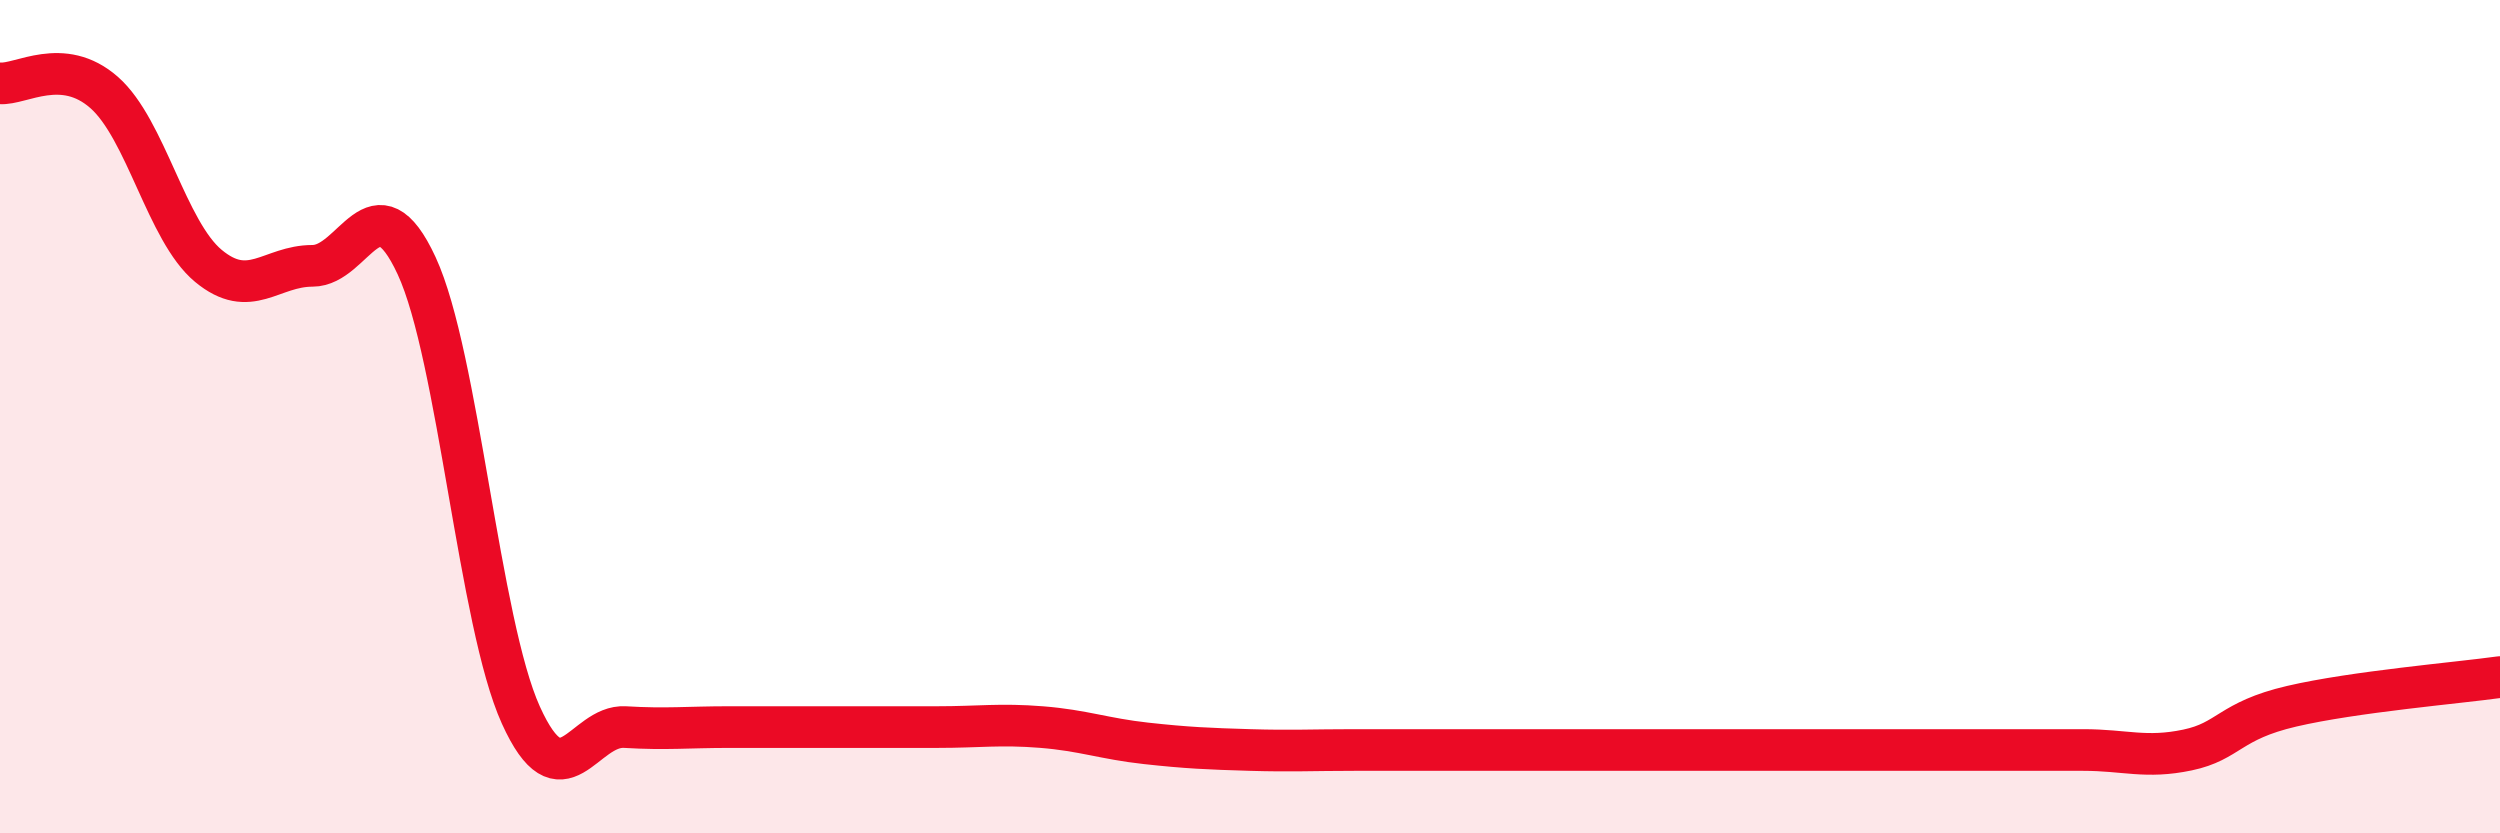
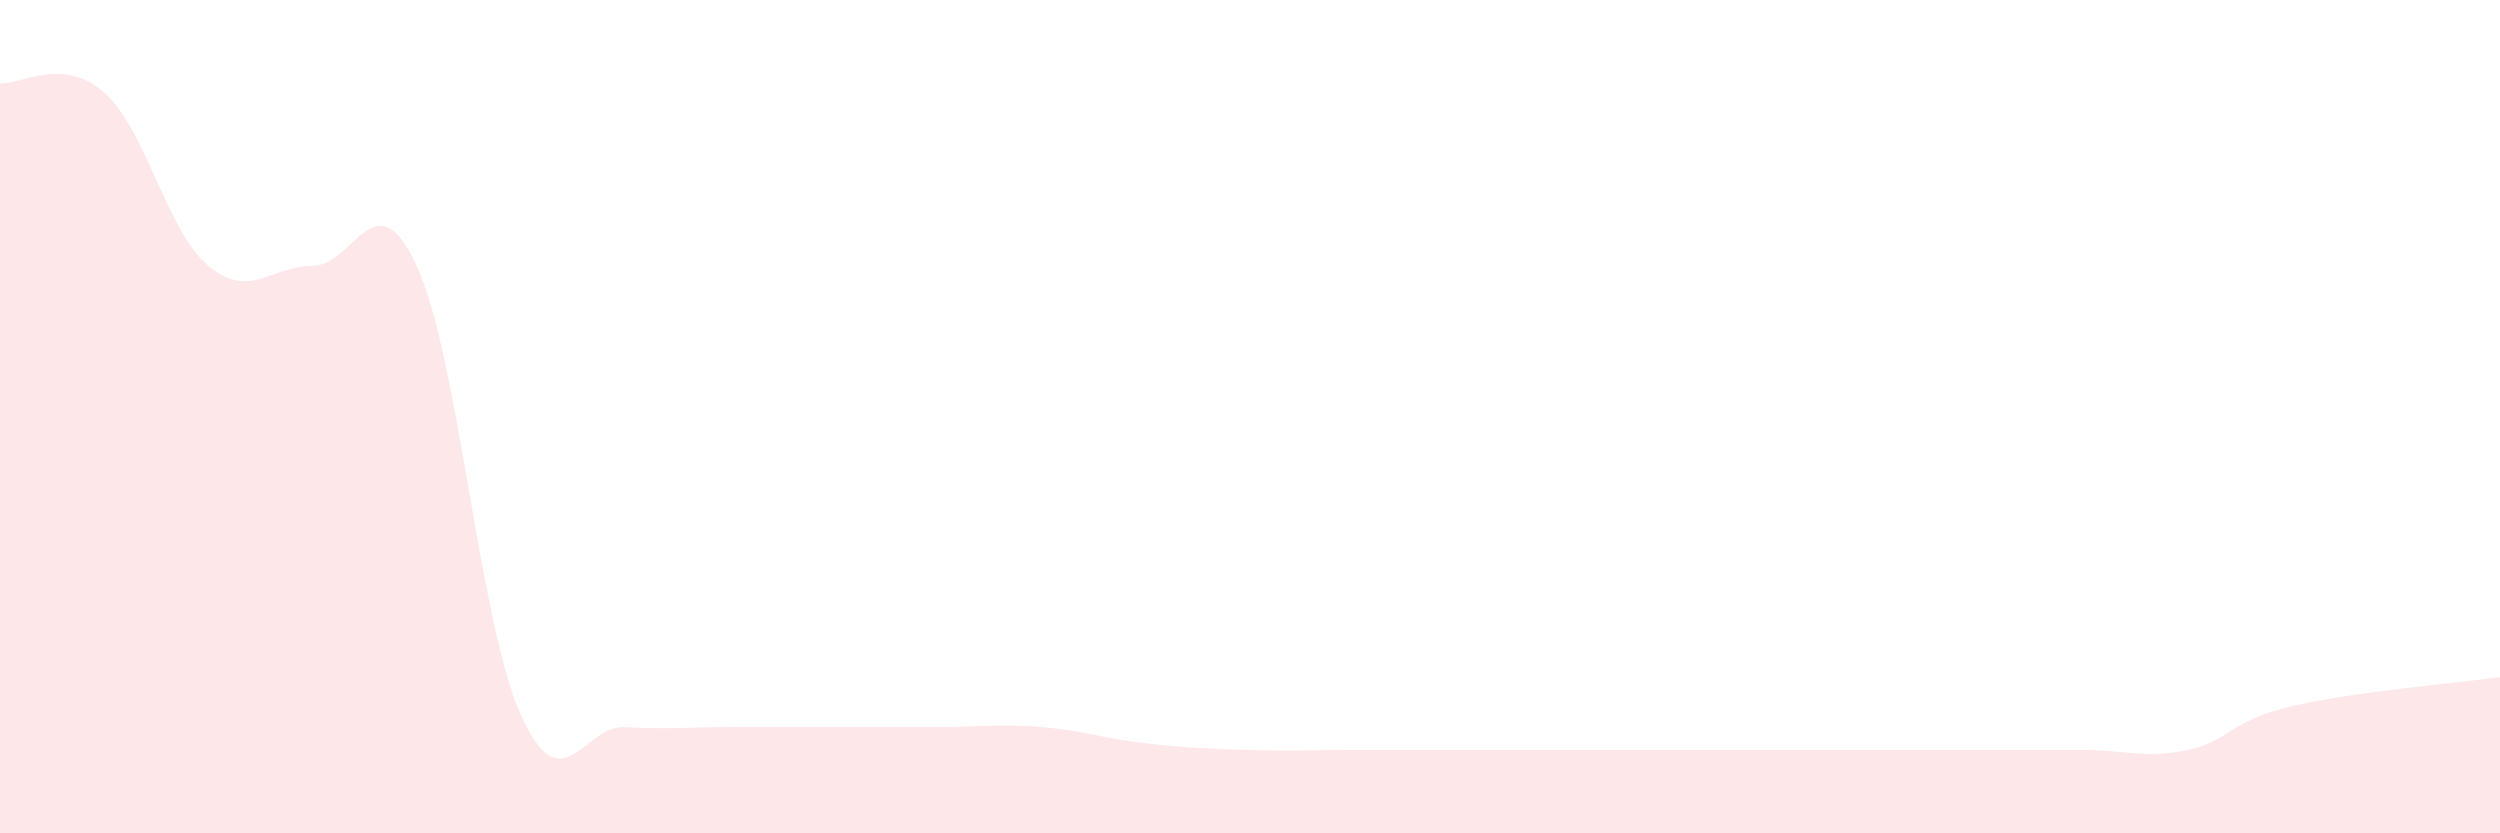
<svg xmlns="http://www.w3.org/2000/svg" width="60" height="20" viewBox="0 0 60 20">
  <path d="M 0,2 C 0.5,2.04 1.5,1.34 2.5,2.22 C 3.5,3.1 4,5.55 5,6.38 C 6,7.21 6.5,6.38 7.5,6.38 C 8.5,6.38 9,4.22 10,6.38 C 11,8.54 11.5,14.95 12.5,17.16 C 13.5,19.37 14,17.39 15,17.45 C 16,17.51 16.5,17.45 17.5,17.45 C 18.5,17.45 19,17.45 20,17.45 C 21,17.45 21.5,17.45 22.5,17.45 C 23.5,17.45 24,17.37 25,17.45 C 26,17.53 26.5,17.73 27.5,17.84 C 28.5,17.95 29,17.97 30,18 C 31,18.03 31.5,18 32.5,18 C 33.5,18 33.5,18 35,18 C 36.5,18 38.5,18 40,18 C 41.5,18 41.5,18 42.5,18 C 43.5,18 44,18 45,18 C 46,18 46.5,18 47.5,18 C 48.5,18 49,18 50,18 C 51,18 51.5,18.21 52.5,18 C 53.5,17.79 53.5,17.3 55,16.95 C 56.5,16.6 59,16.39 60,16.25L60 20L0 20Z" fill="#EB0A25" opacity="0.1" stroke-linecap="round" stroke-linejoin="round" />
-   <path d="M 0,2 C 0.5,2.04 1.5,1.34 2.5,2.22 C 3.5,3.1 4,5.55 5,6.38 C 6,7.21 6.5,6.38 7.5,6.38 C 8.5,6.38 9,4.22 10,6.38 C 11,8.54 11.5,14.95 12.5,17.16 C 13.5,19.37 14,17.39 15,17.45 C 16,17.51 16.5,17.45 17.5,17.45 C 18.5,17.45 19,17.45 20,17.45 C 21,17.45 21.5,17.45 22.5,17.45 C 23.5,17.45 24,17.37 25,17.45 C 26,17.53 26.5,17.73 27.5,17.84 C 28.5,17.95 29,17.97 30,18 C 31,18.03 31.5,18 32.5,18 C 33.5,18 33.5,18 35,18 C 36.5,18 38.5,18 40,18 C 41.5,18 41.5,18 42.5,18 C 43.5,18 44,18 45,18 C 46,18 46.5,18 47.5,18 C 48.5,18 49,18 50,18 C 51,18 51.5,18.21 52.5,18 C 53.5,17.79 53.5,17.3 55,16.95 C 56.5,16.6 59,16.39 60,16.25" stroke="#EB0A25" stroke-width="1" fill="none" stroke-linecap="round" stroke-linejoin="round" />
</svg>